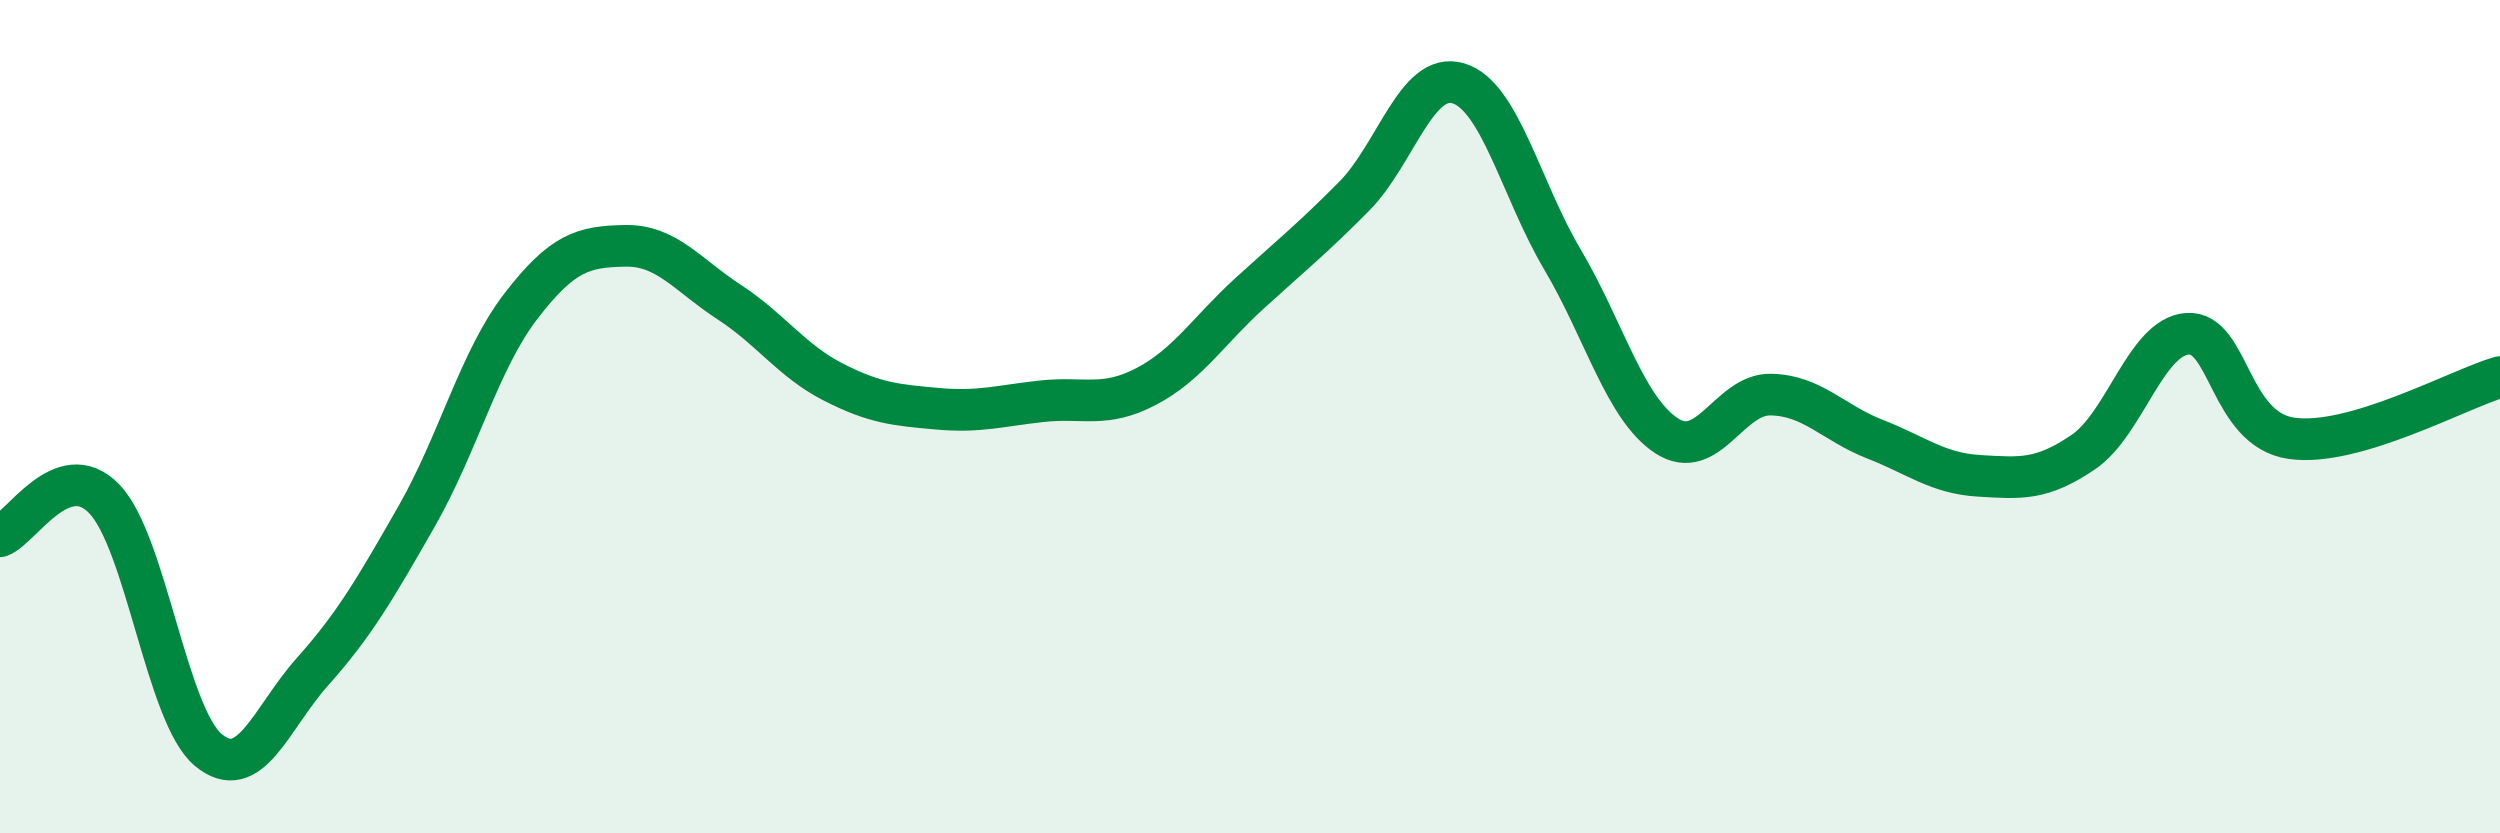
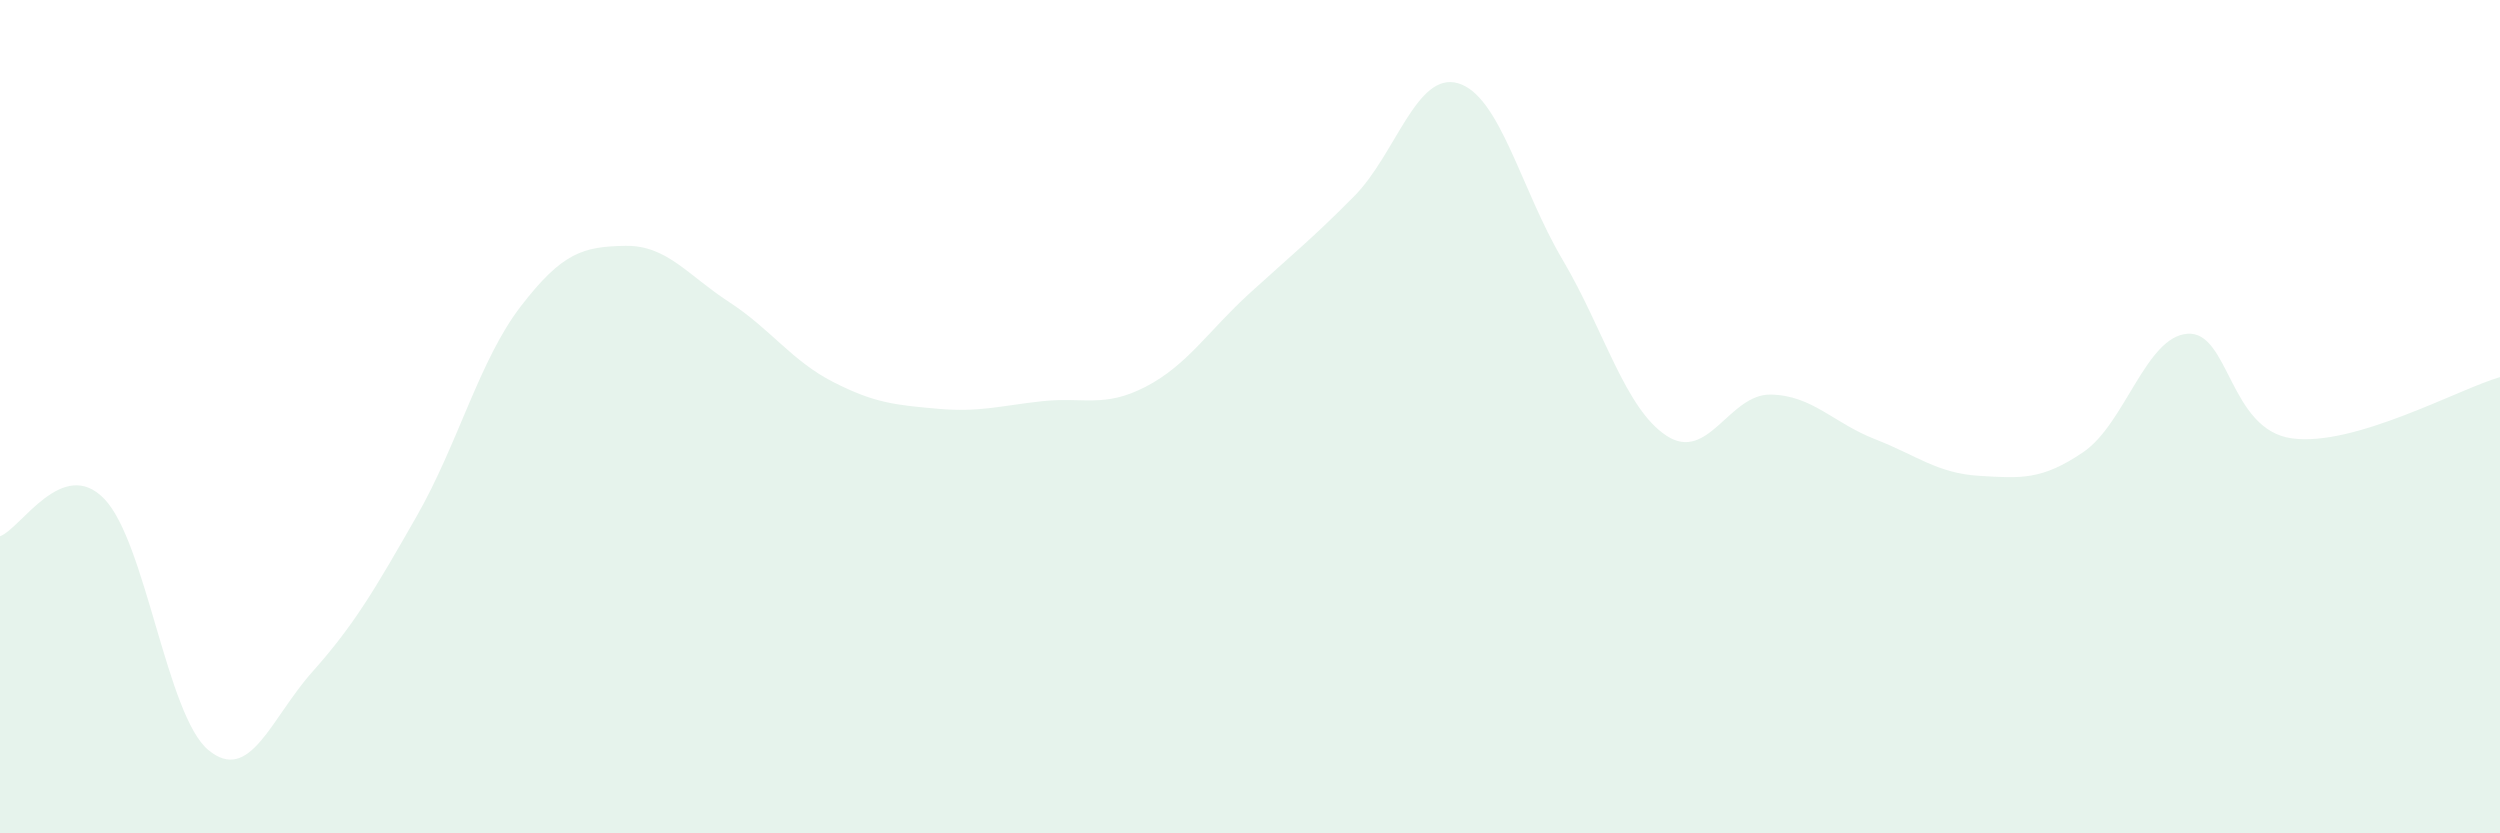
<svg xmlns="http://www.w3.org/2000/svg" width="60" height="20" viewBox="0 0 60 20">
  <path d="M 0,12.87 C 0.5,12.69 1.5,10.94 2.5,11.97 C 3.5,13 4,17.17 5,18 C 6,18.83 6.5,17.24 7.5,16.12 C 8.5,15 9,14.14 10,12.39 C 11,10.64 11.5,8.65 12.5,7.35 C 13.5,6.05 14,5.92 15,5.9 C 16,5.88 16.5,6.6 17.5,7.25 C 18.5,7.9 19,8.66 20,9.17 C 21,9.68 21.5,9.72 22.5,9.81 C 23.5,9.9 24,9.74 25,9.63 C 26,9.52 26.5,9.8 27.5,9.28 C 28.5,8.76 29,7.94 30,7.03 C 31,6.12 31.5,5.72 32.5,4.71 C 33.5,3.7 34,1.7 35,2 C 36,2.3 36.5,4.54 37.5,6.23 C 38.5,7.92 39,9.81 40,10.46 C 41,11.11 41.5,9.45 42.5,9.47 C 43.5,9.49 44,10.15 45,10.54 C 46,10.93 46.5,11.36 47.5,11.42 C 48.5,11.48 49,11.53 50,10.85 C 51,10.17 51.5,8.08 52.5,8.01 C 53.5,7.94 53.5,10.31 55,10.52 C 56.5,10.73 59,9.34 60,9.05L60 20L0 20Z" fill="#008740" opacity="0.1" stroke-linecap="round" stroke-linejoin="round" />
-   <path d="M 0,12.87 C 0.5,12.69 1.5,10.94 2.5,11.97 C 3.5,13 4,17.17 5,18 C 6,18.83 6.5,17.24 7.5,16.12 C 8.5,15 9,14.14 10,12.39 C 11,10.64 11.5,8.65 12.5,7.35 C 13.5,6.05 14,5.92 15,5.9 C 16,5.88 16.5,6.6 17.5,7.25 C 18.5,7.9 19,8.66 20,9.17 C 21,9.68 21.5,9.72 22.5,9.81 C 23.5,9.9 24,9.74 25,9.63 C 26,9.52 26.5,9.8 27.5,9.28 C 28.5,8.76 29,7.94 30,7.03 C 31,6.12 31.5,5.72 32.5,4.71 C 33.5,3.7 34,1.7 35,2 C 36,2.3 36.5,4.54 37.5,6.23 C 38.5,7.92 39,9.81 40,10.46 C 41,11.11 41.5,9.45 42.5,9.47 C 43.5,9.49 44,10.15 45,10.54 C 46,10.93 46.5,11.36 47.5,11.42 C 48.5,11.48 49,11.53 50,10.85 C 51,10.17 51.5,8.08 52.5,8.01 C 53.5,7.94 53.5,10.31 55,10.52 C 56.5,10.73 59,9.34 60,9.05" stroke="#008740" stroke-width="1" fill="none" stroke-linecap="round" stroke-linejoin="round" />
</svg>